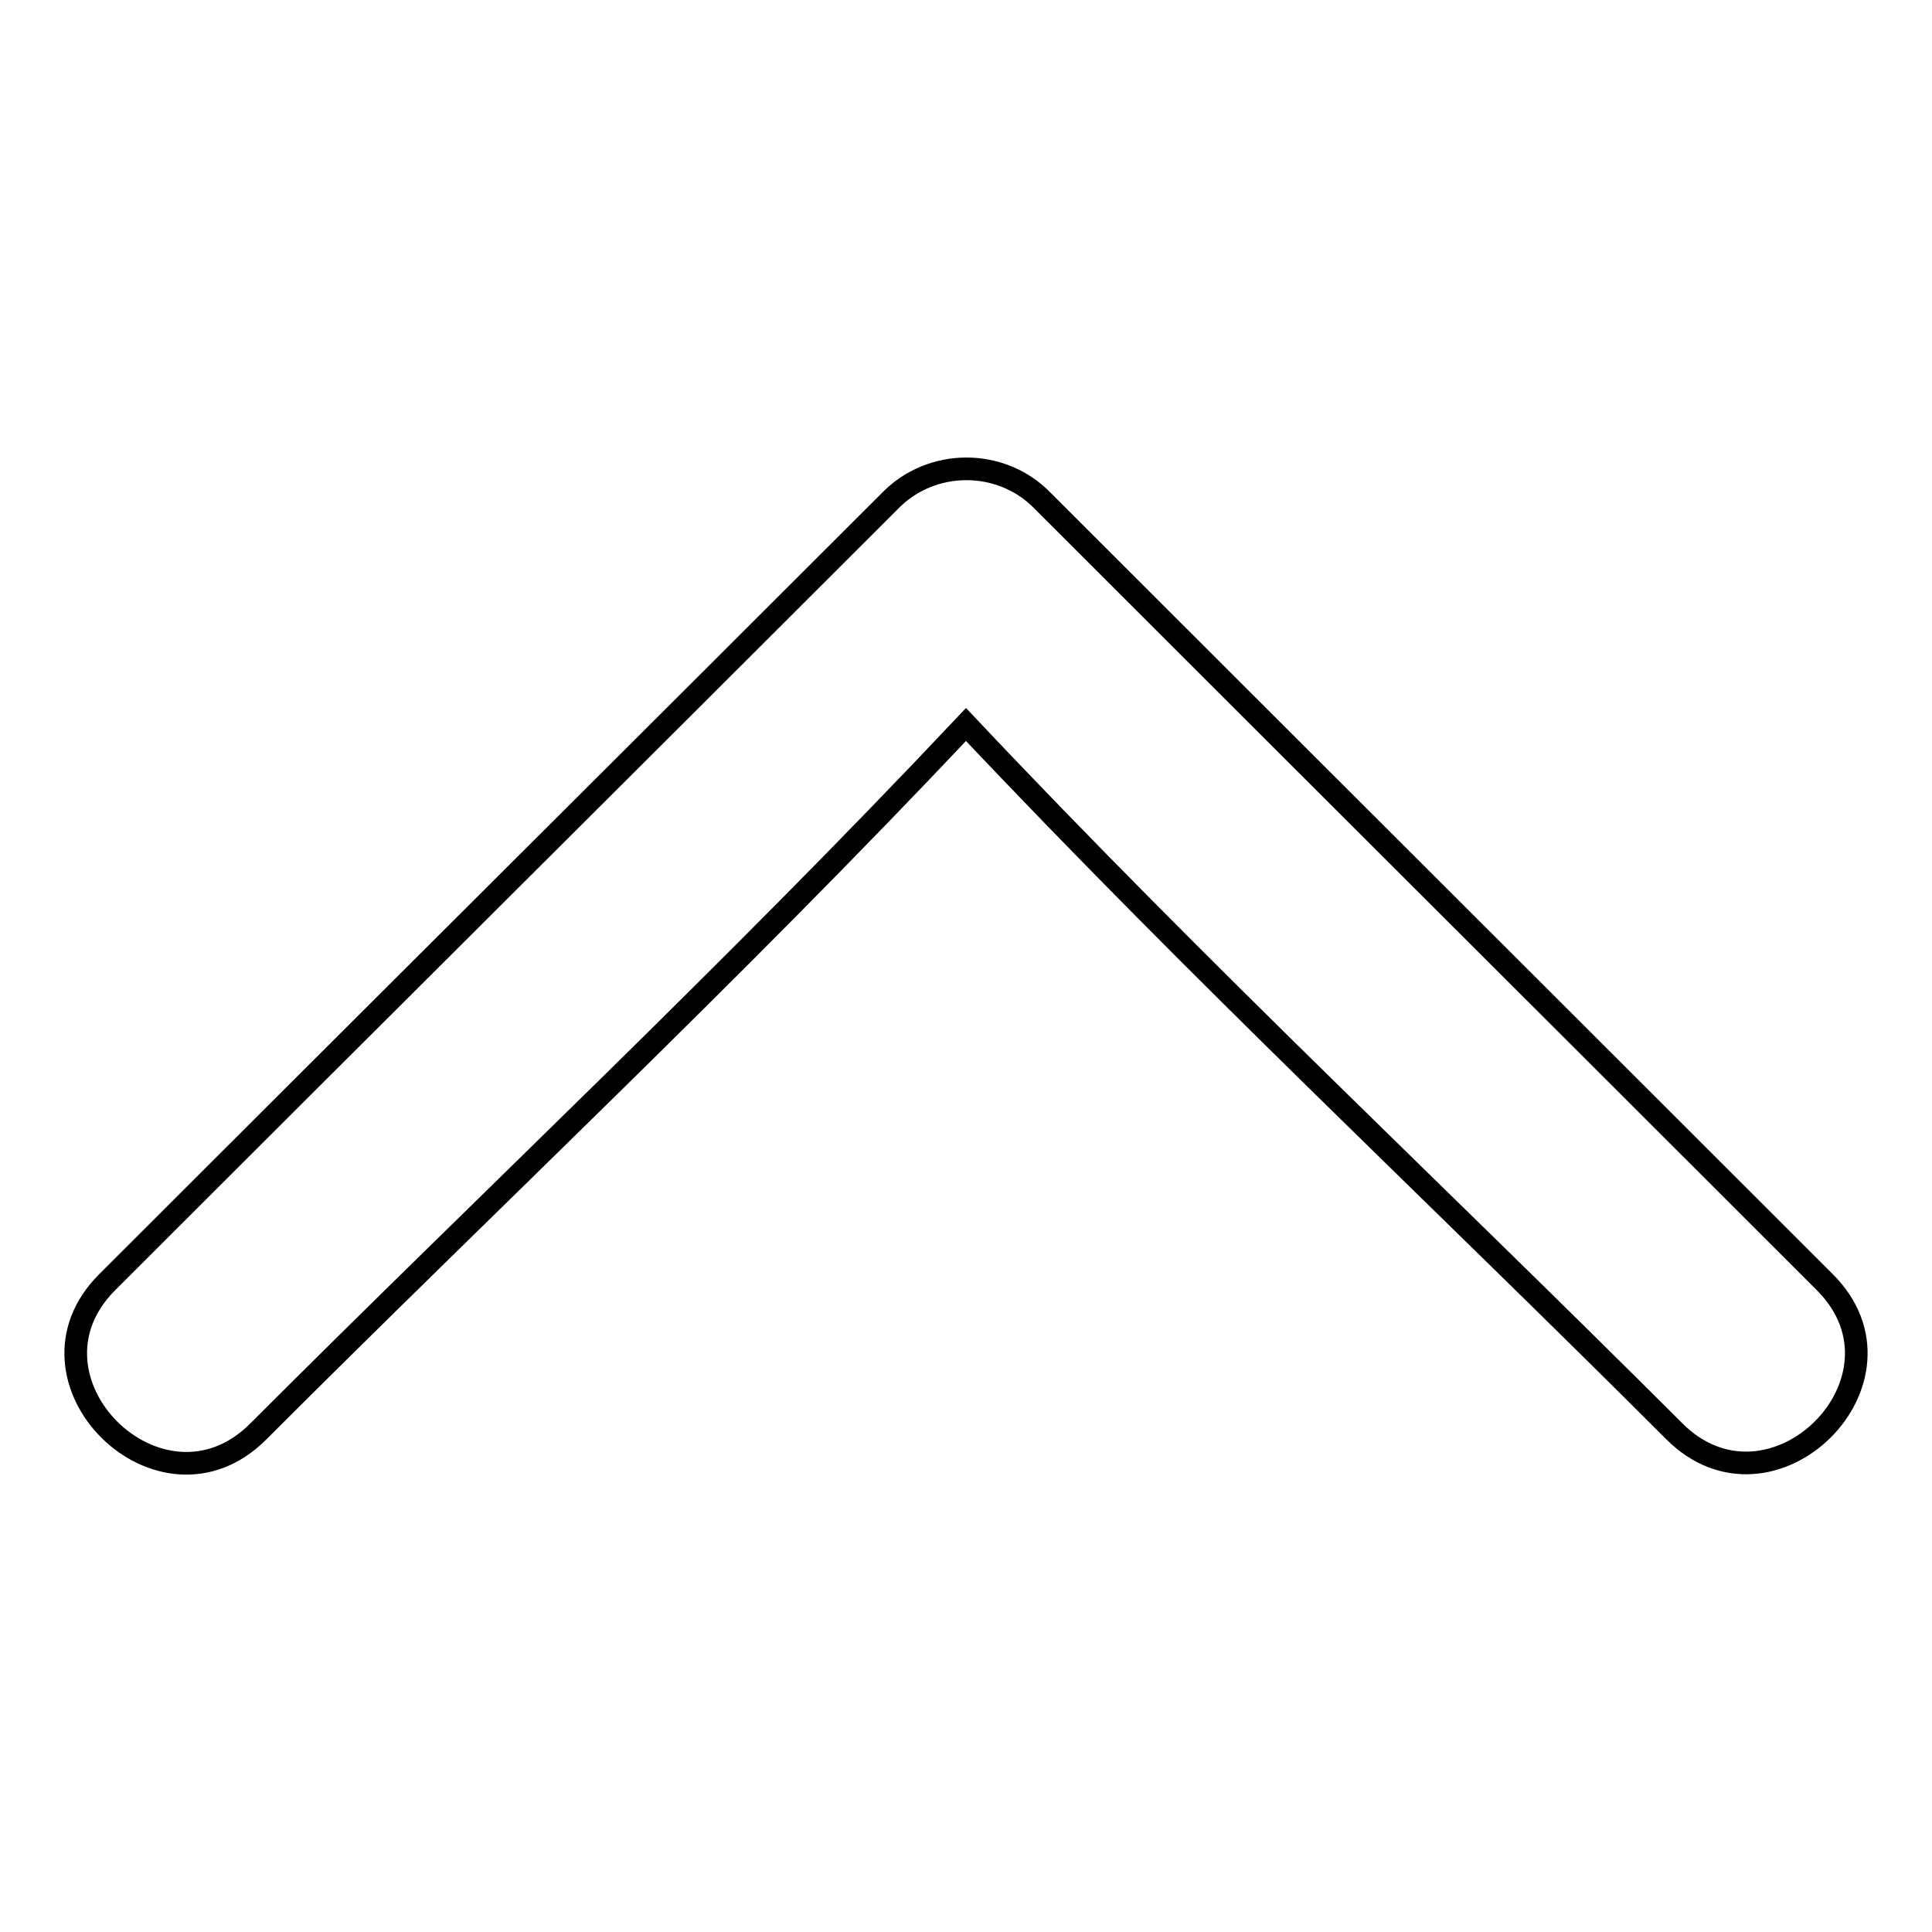
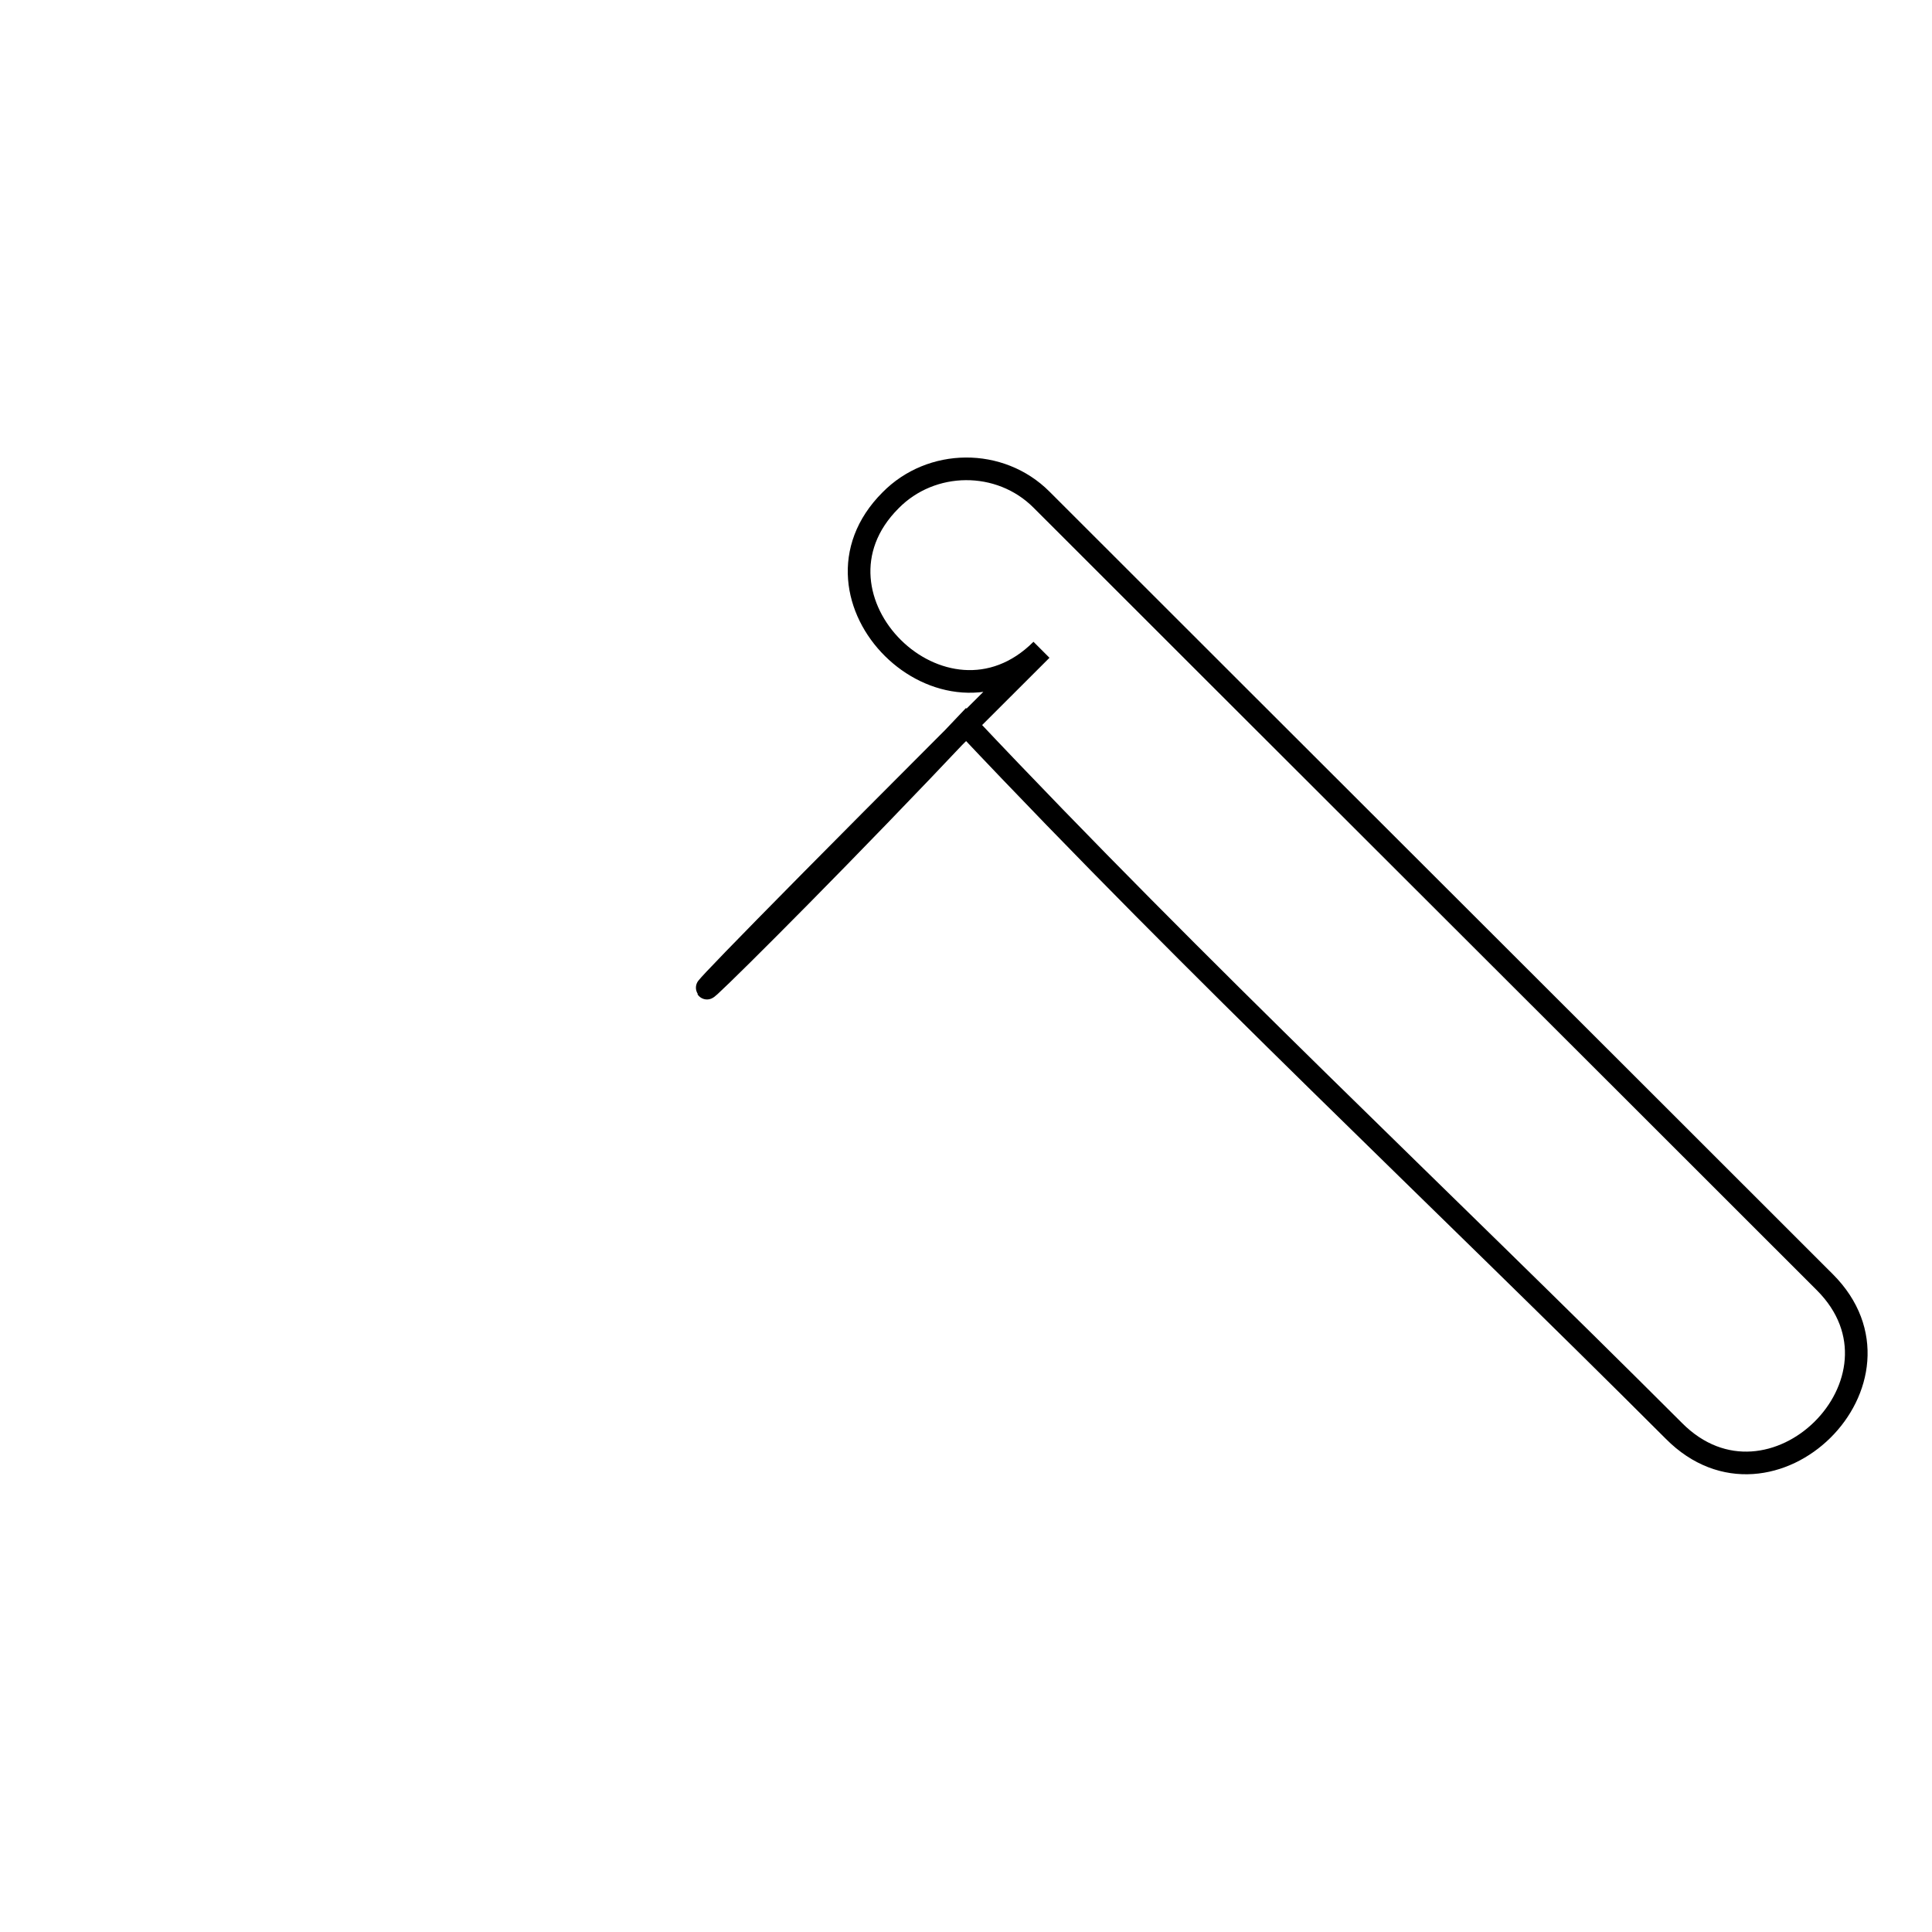
<svg xmlns="http://www.w3.org/2000/svg" version="1.1" x="0px" y="0px" viewBox="0 0 256 256" enable-background="new 0 0 256 256" xml:space="preserve">
  <g>
    <g>
-       <path stroke-width="3" fill-opacity="0" stroke="#000000" d="M241.8,169.9c-34.6-34.6-69.2-69.1-103.8-103.7c-5.5-5.5-14.6-5.4-20,0.1c-34.6,34.6-69.2,69-103.8,103.6c-12.9,12.9,7.1,32.7,20,19.8C65.5,158.4,96.7,129.2,128,96c31.3,33.2,62.5,62.3,93.8,93.6C234.7,202.6,254.7,182.8,241.8,169.9z" />
+       <path stroke-width="3" fill-opacity="0" stroke="#000000" d="M241.8,169.9c-34.6-34.6-69.2-69.1-103.8-103.7c-5.5-5.5-14.6-5.4-20,0.1c-12.9,12.9,7.1,32.7,20,19.8C65.5,158.4,96.7,129.2,128,96c31.3,33.2,62.5,62.3,93.8,93.6C234.7,202.6,254.7,182.8,241.8,169.9z" />
    </g>
  </g>
</svg>